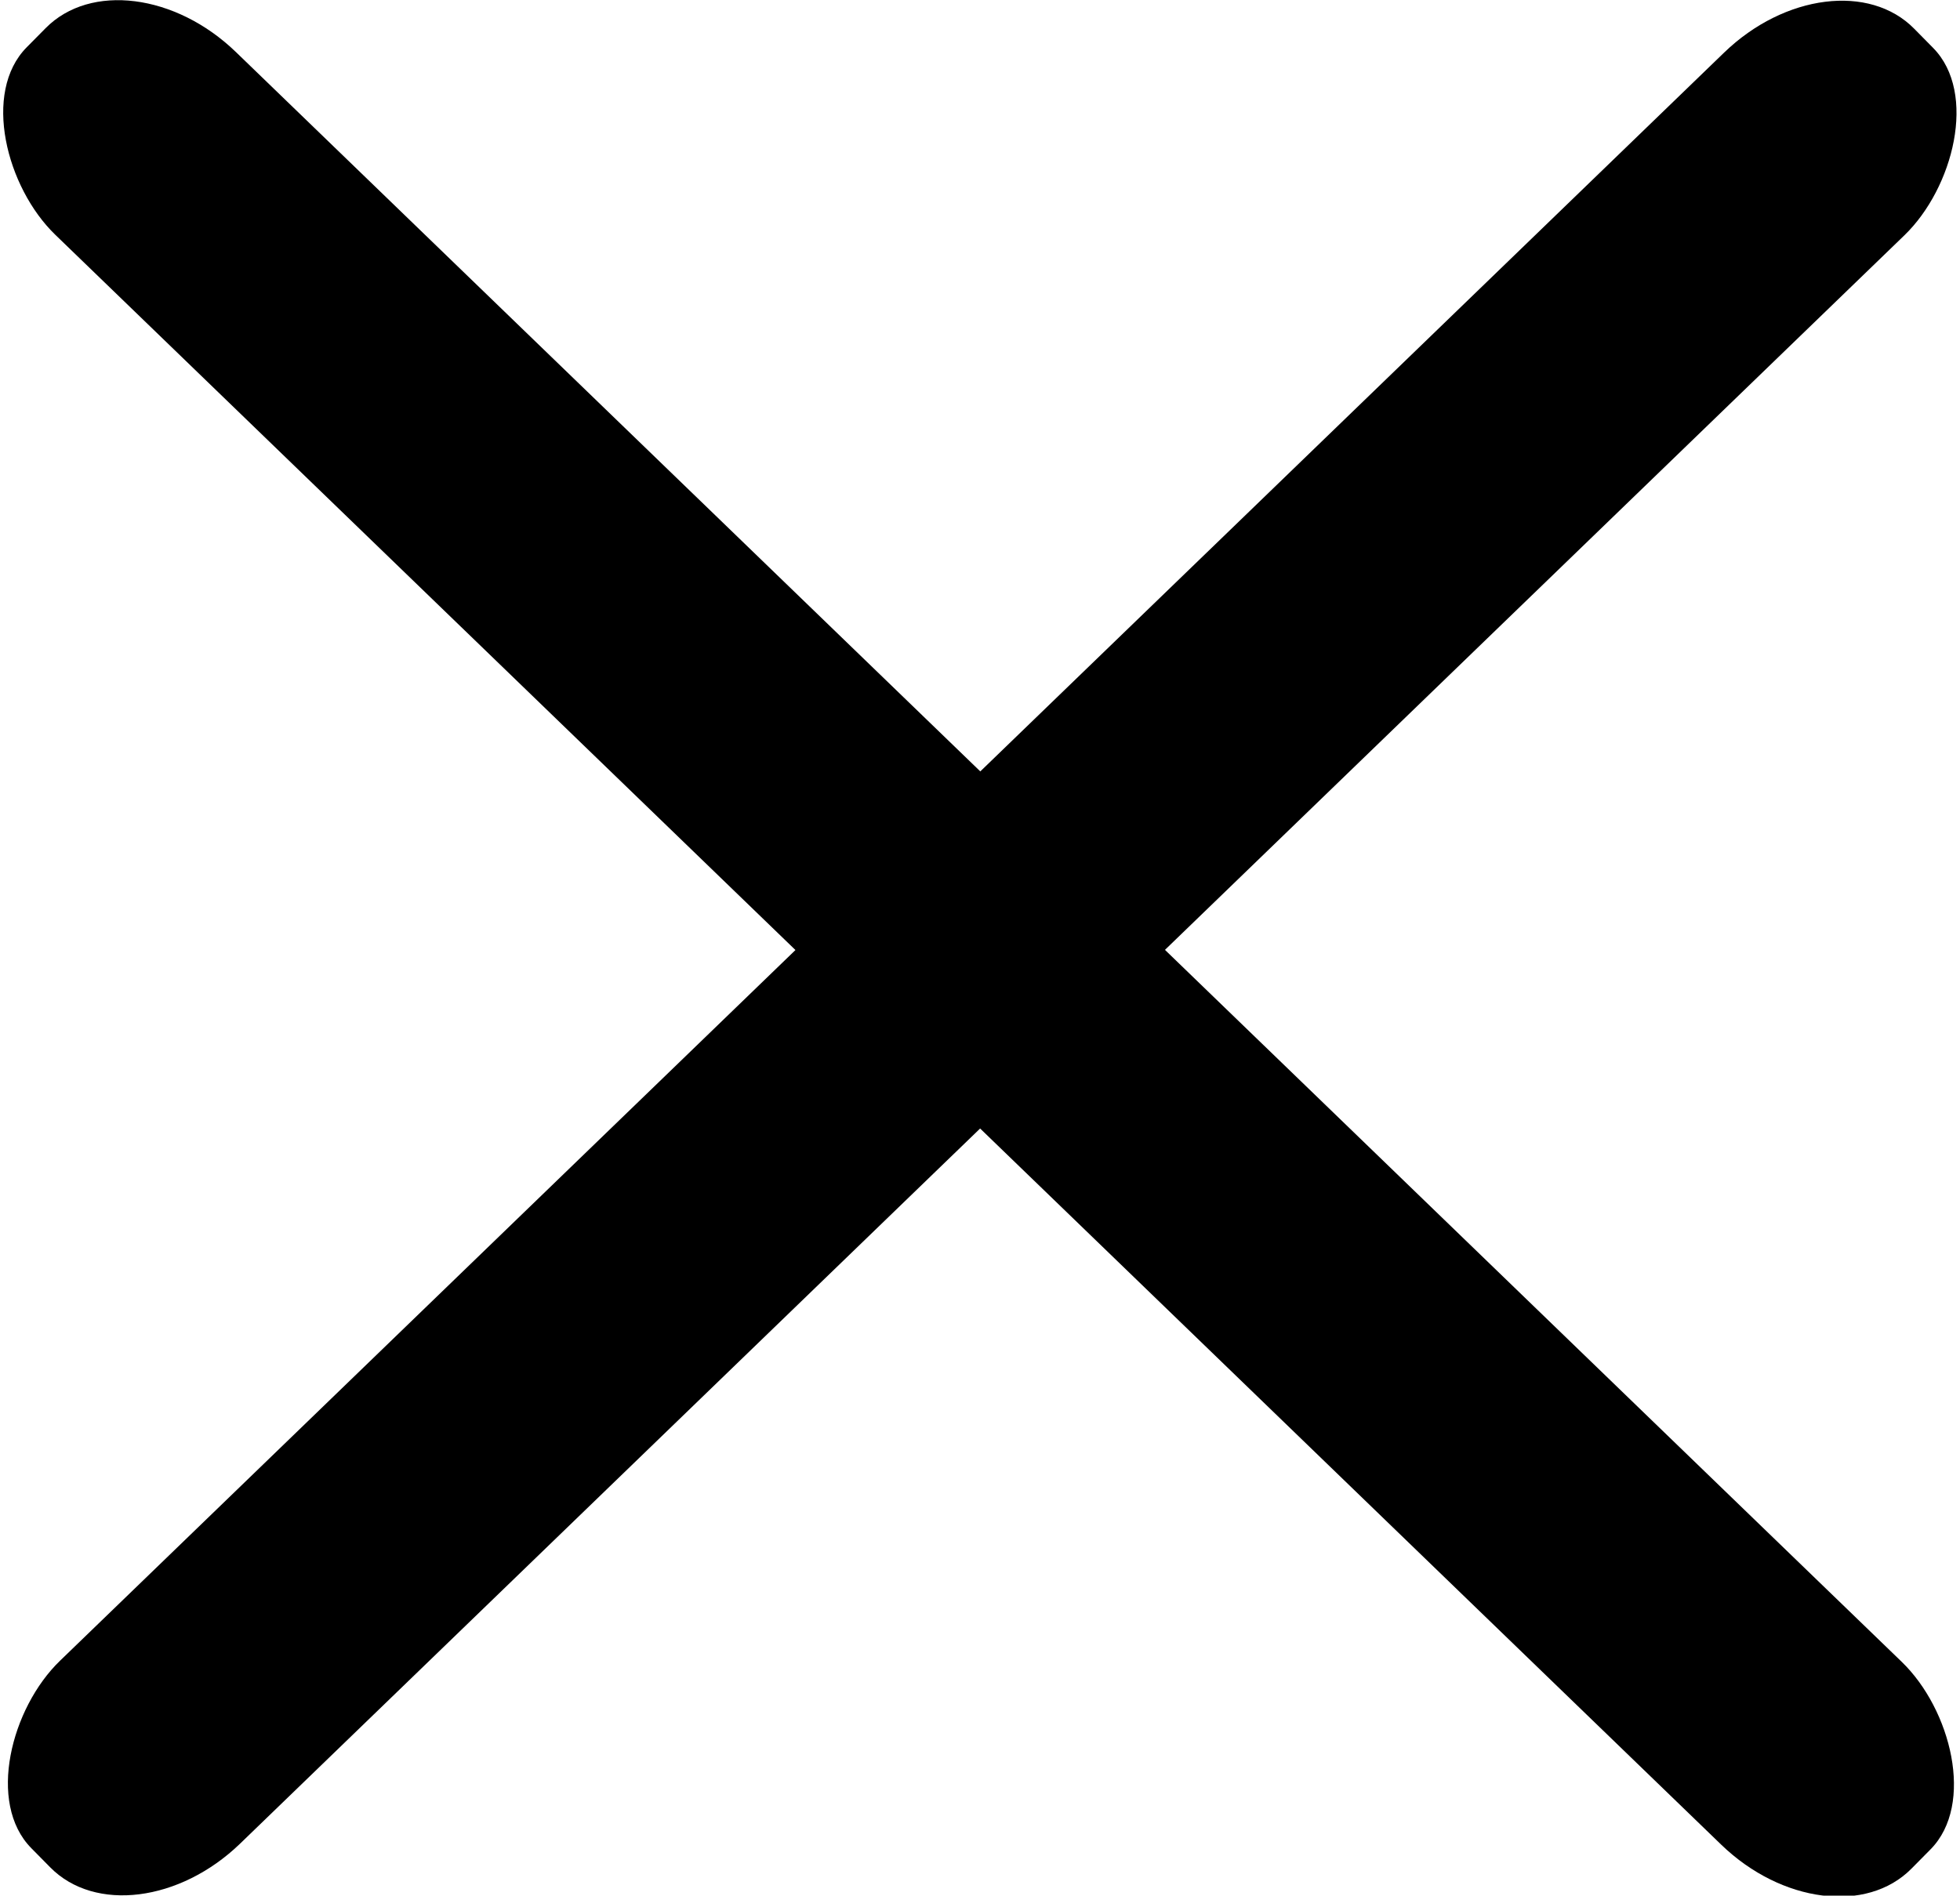
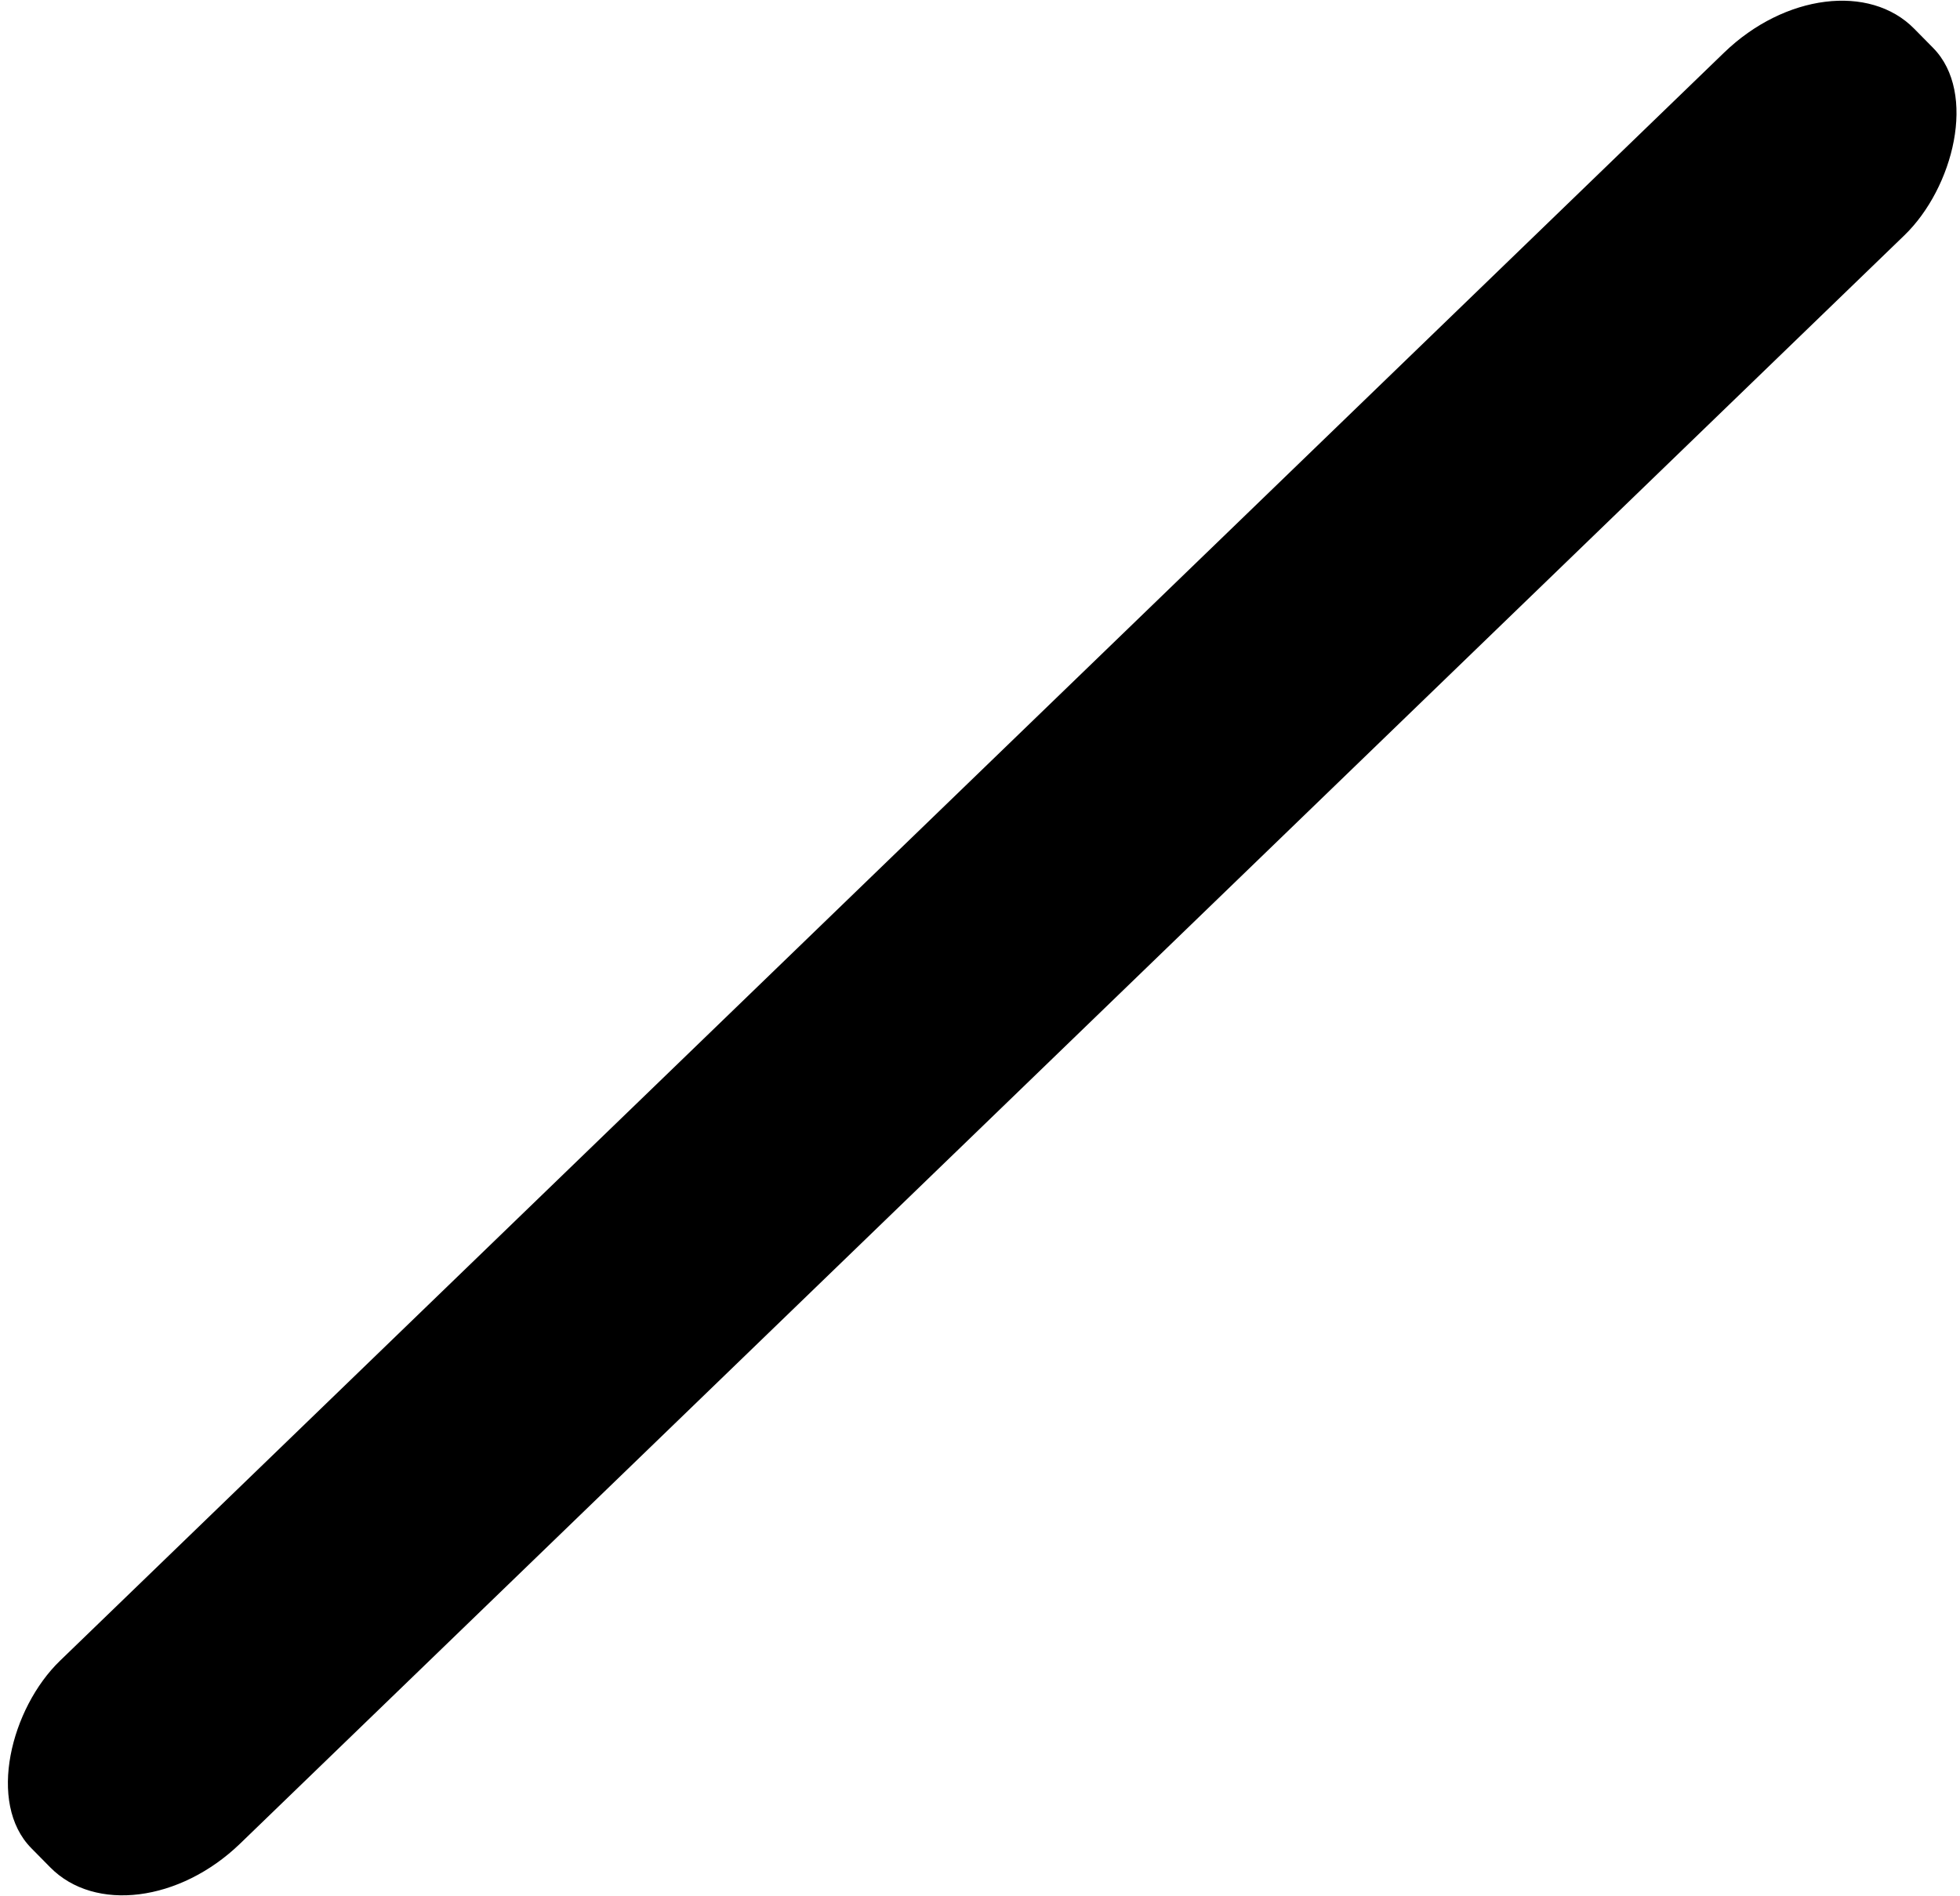
<svg xmlns="http://www.w3.org/2000/svg" width="796.003" height="770.071" viewBox="0 0 210.609 203.748">
  <rect width="27.588" height="281.387" x="132.285" y="-144.148" rx="12.342" ry="16.339" transform="matrix(.702 .712 -.719 .695 .51 .288)" />
-   <rect width="27.615" height="281.674" x="-14.164" y="-286.723" rx="12.354" ry="16.355" transform="matrix(.703 -.711 -.719 -.695 .51 .288)" />
</svg>